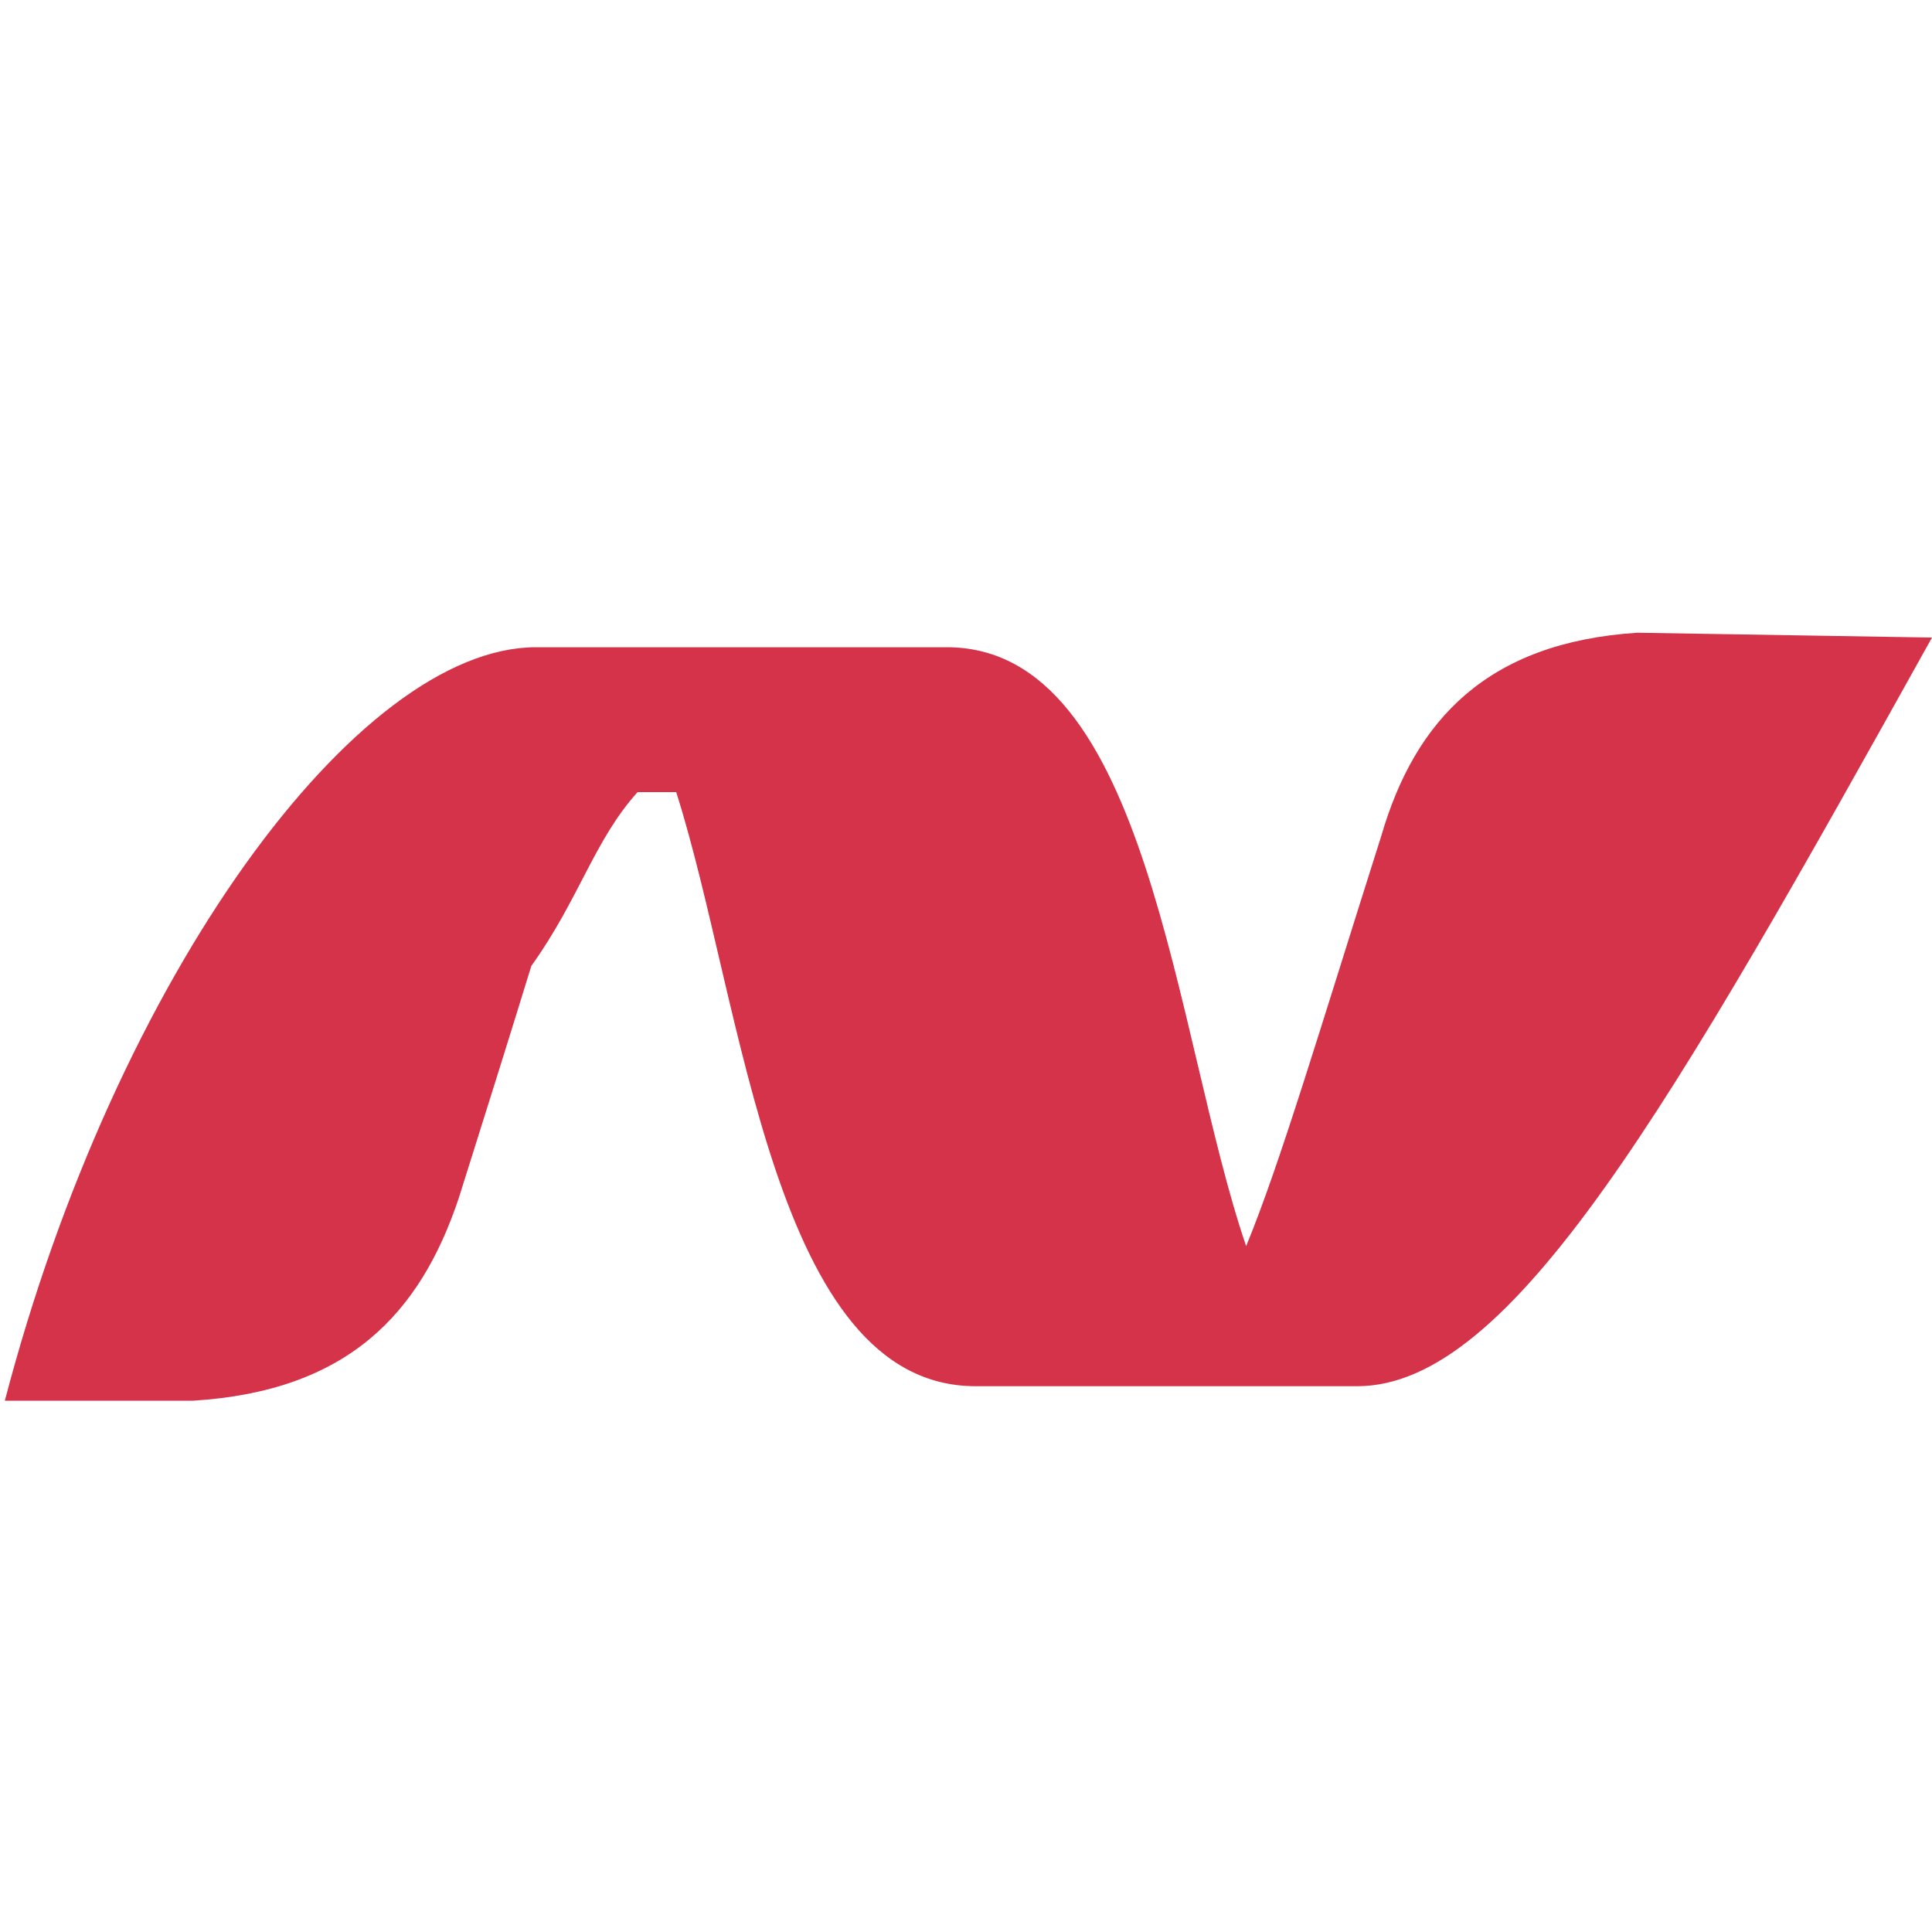
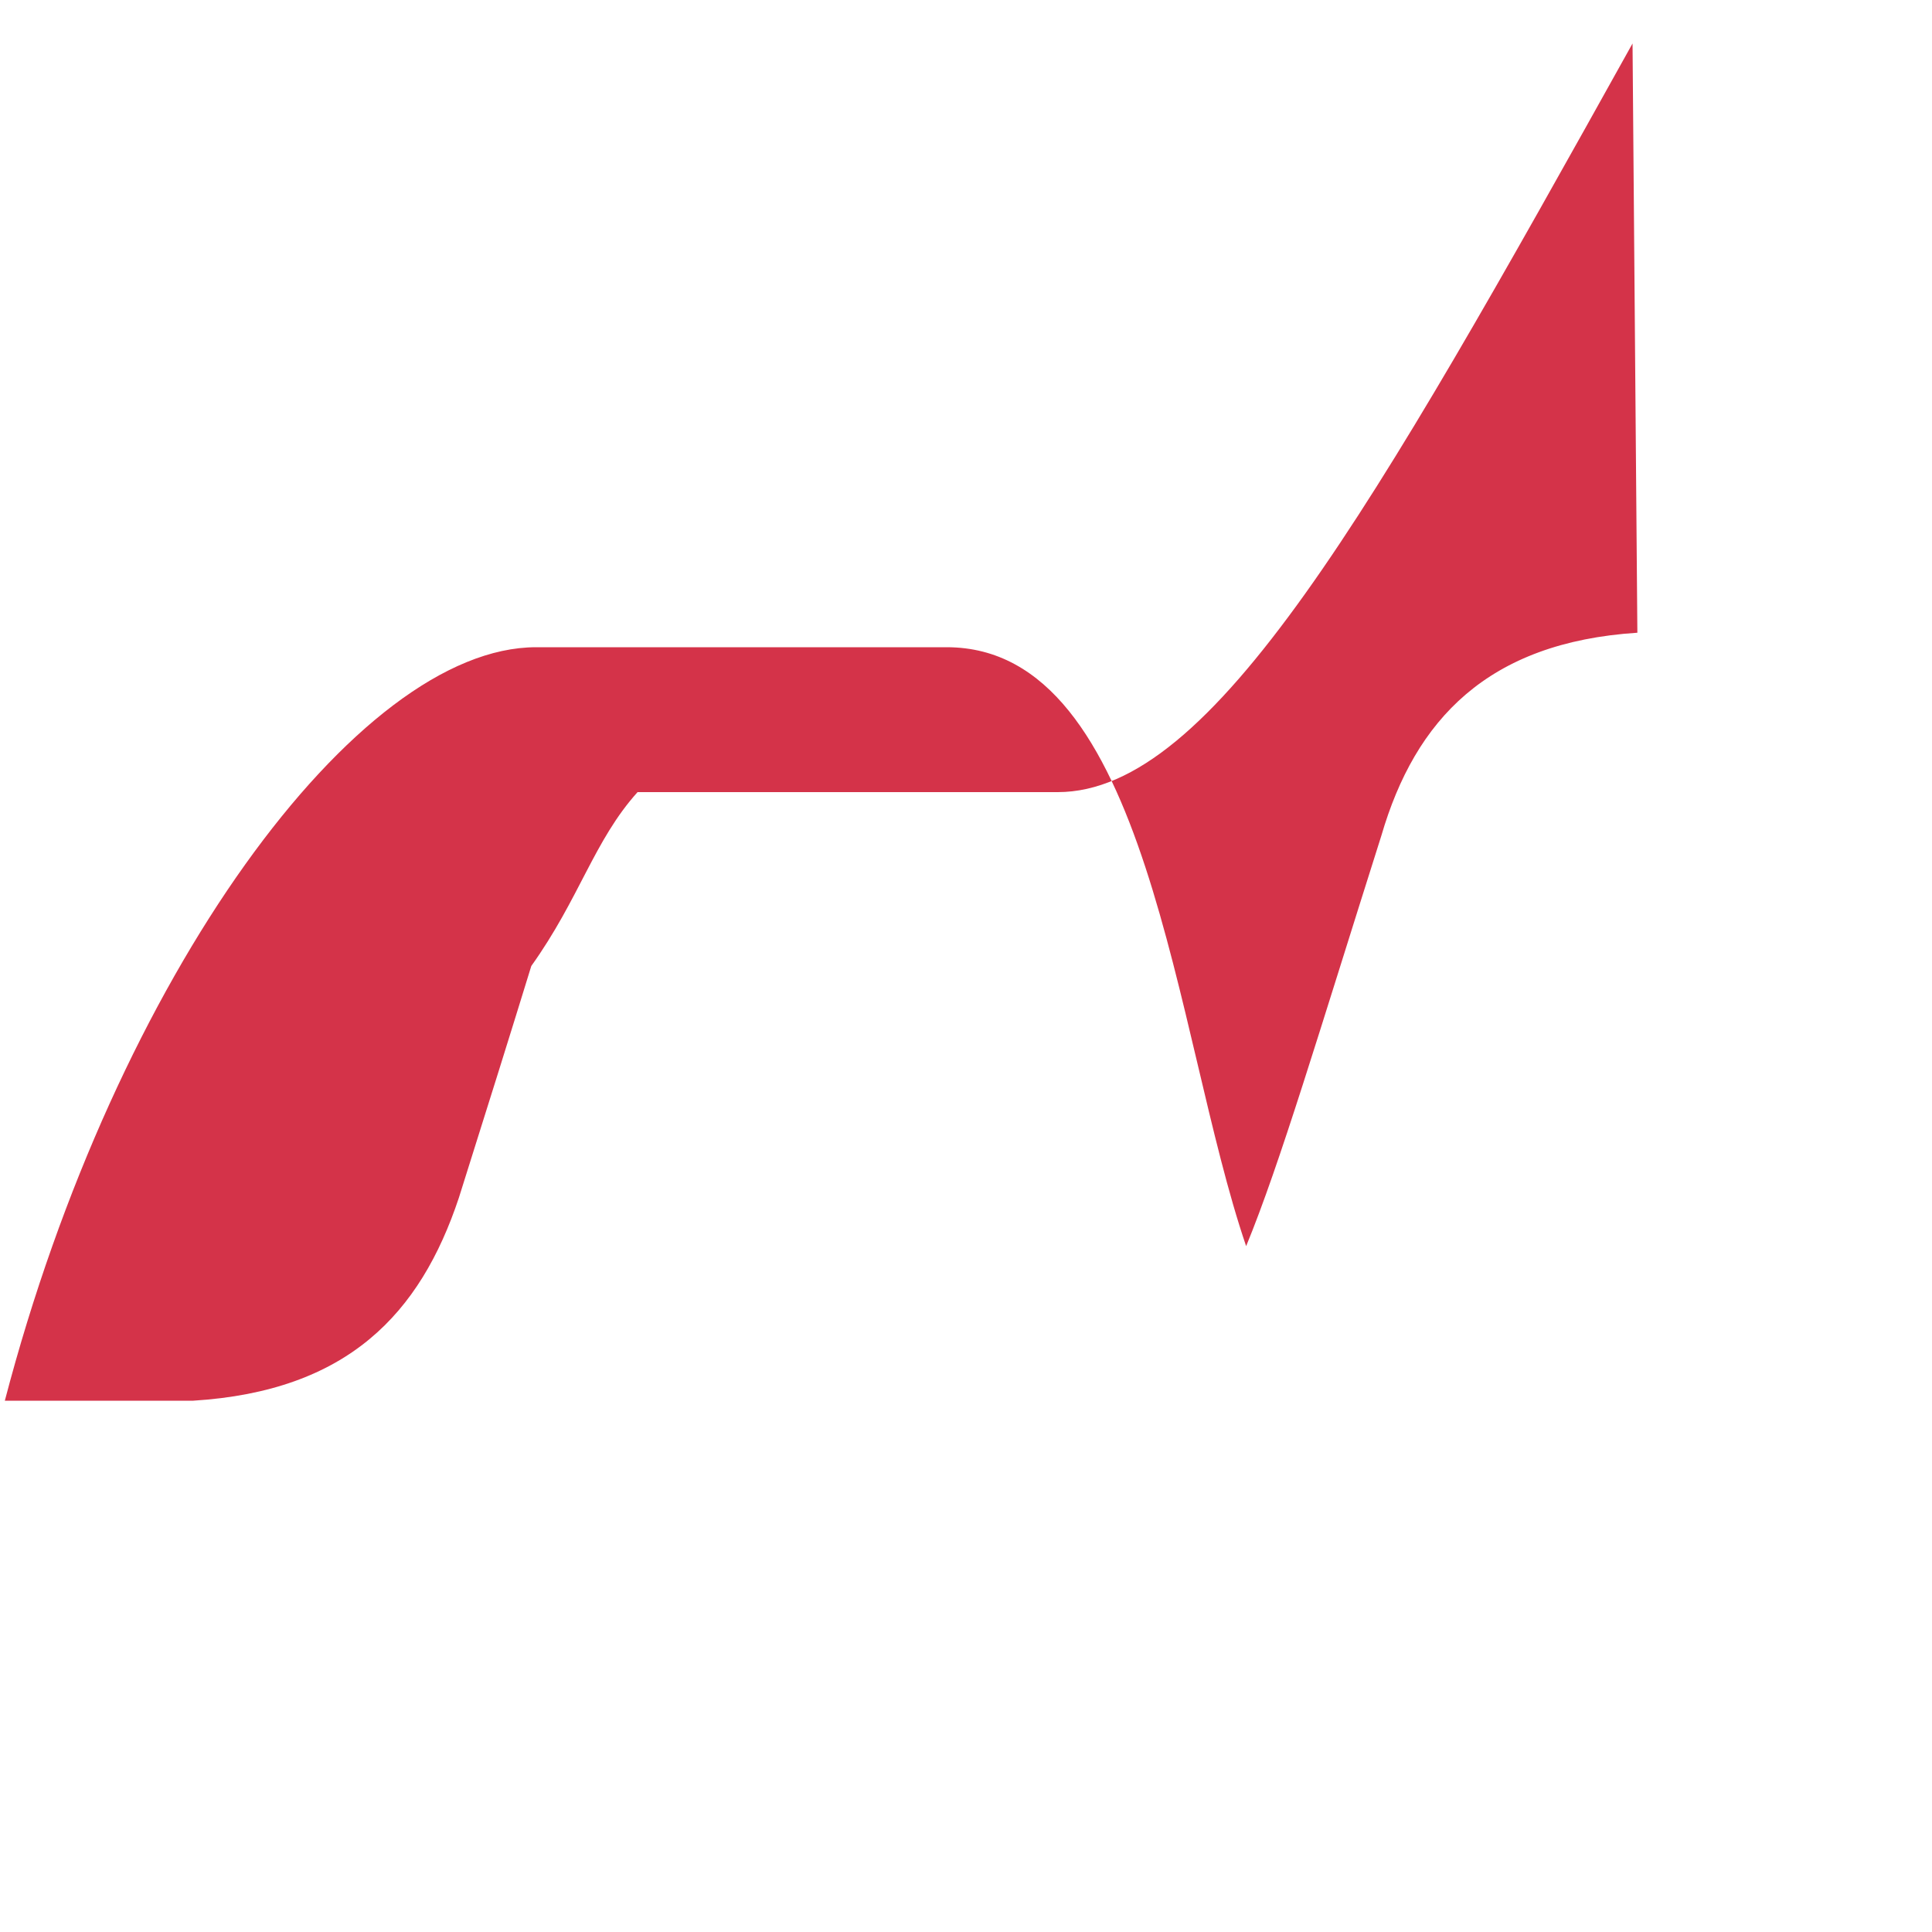
<svg xmlns="http://www.w3.org/2000/svg" version="1.1" id="Layer_1" x="0px" y="0px" viewBox="0 0 40 40" style="enable-background:new 0 0 40 40;" xml:space="preserve" width="40px" height="40px">
-   <path d="M33.9,13.1c-3.1,0.2-4.6,1.8-5.3,4.2c-1.3,4.1-2.1,6.8-2.8,8.5c-1.5-4.4-2-12.4-6.2-12.4l-8.5,0c-3.7,0-8.7,6.8-11,15.6h3.9  c3.2-0.2,4.7-1.8,5.5-4.2c0.6-1.9,1.1-3.5,1.5-4.8c1-1.4,1.3-2.6,2.2-3.6h0.8c1.4,4.4,2,12.3,6.2,12.3l7.9,0  c3.2,0,6.5-5.8,11.9-15.5L33.9,13.1z" fill="#d43349" />
+   <path d="M33.9,13.1c-3.1,0.2-4.6,1.8-5.3,4.2c-1.3,4.1-2.1,6.8-2.8,8.5c-1.5-4.4-2-12.4-6.2-12.4l-8.5,0c-3.7,0-8.7,6.8-11,15.6h3.9  c3.2-0.2,4.7-1.8,5.5-4.2c0.6-1.9,1.1-3.5,1.5-4.8c1-1.4,1.3-2.6,2.2-3.6h0.8l7.9,0  c3.2,0,6.5-5.8,11.9-15.5L33.9,13.1z" fill="#d43349" />
</svg>